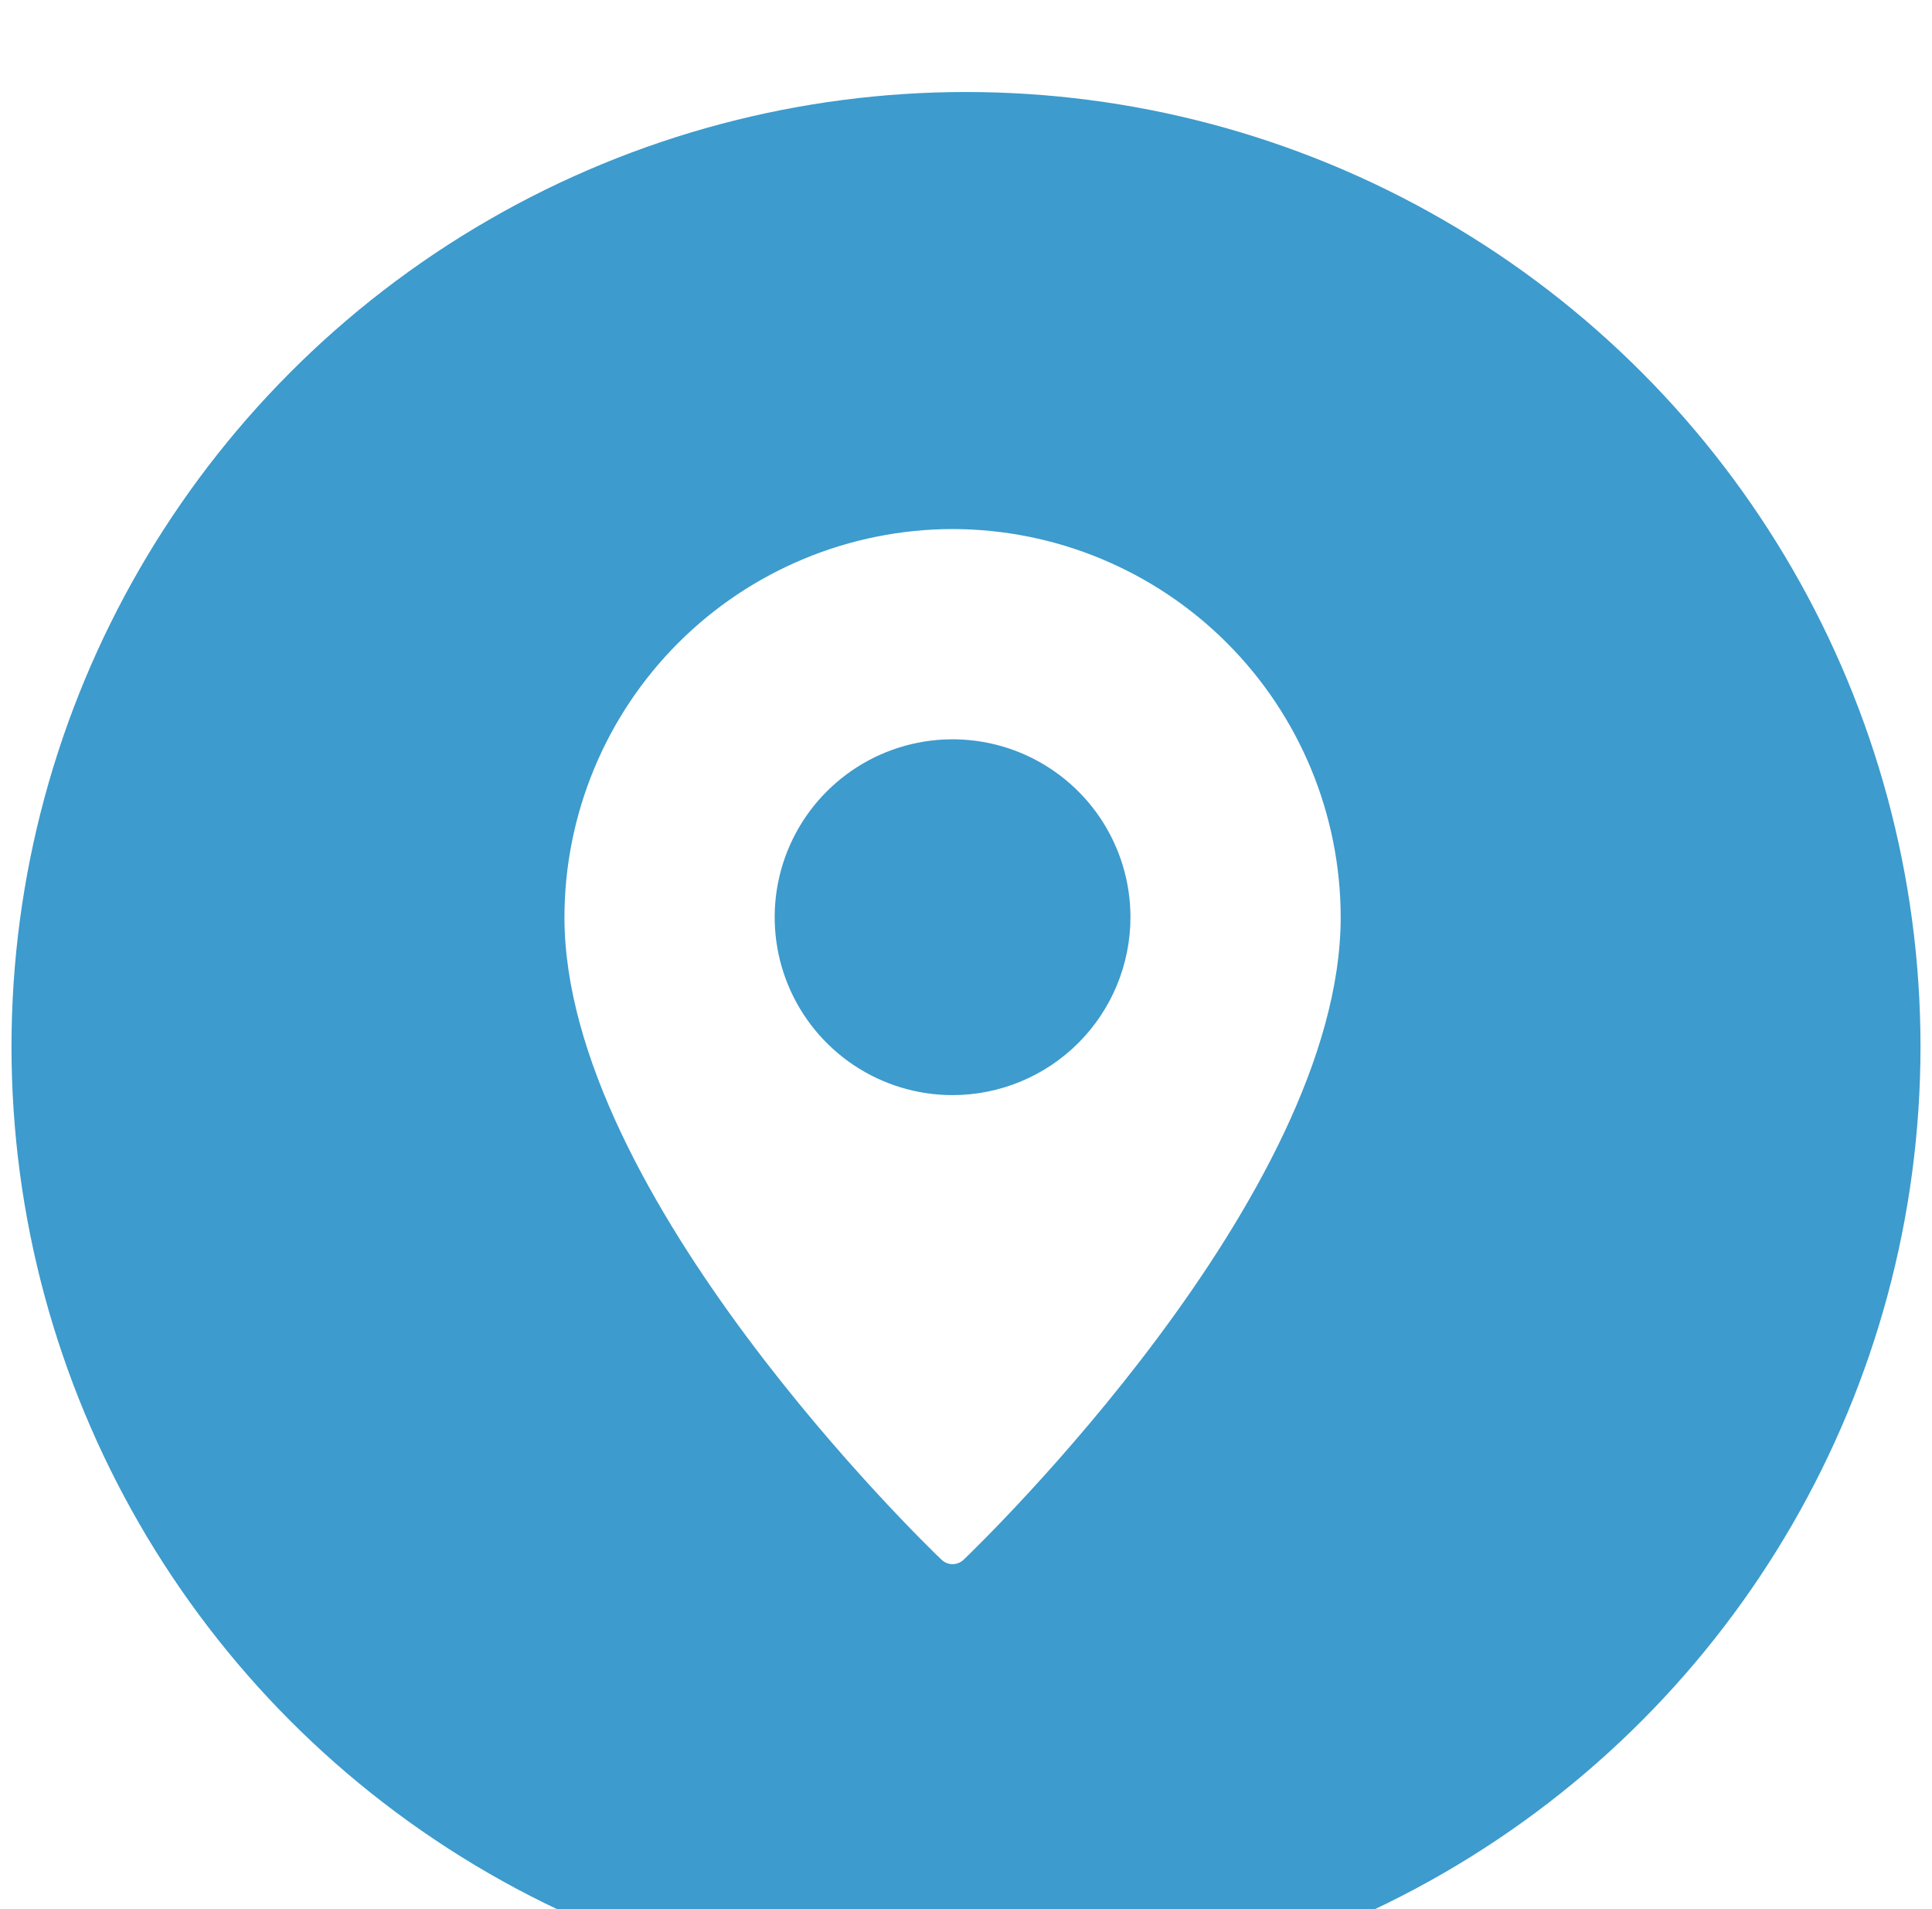
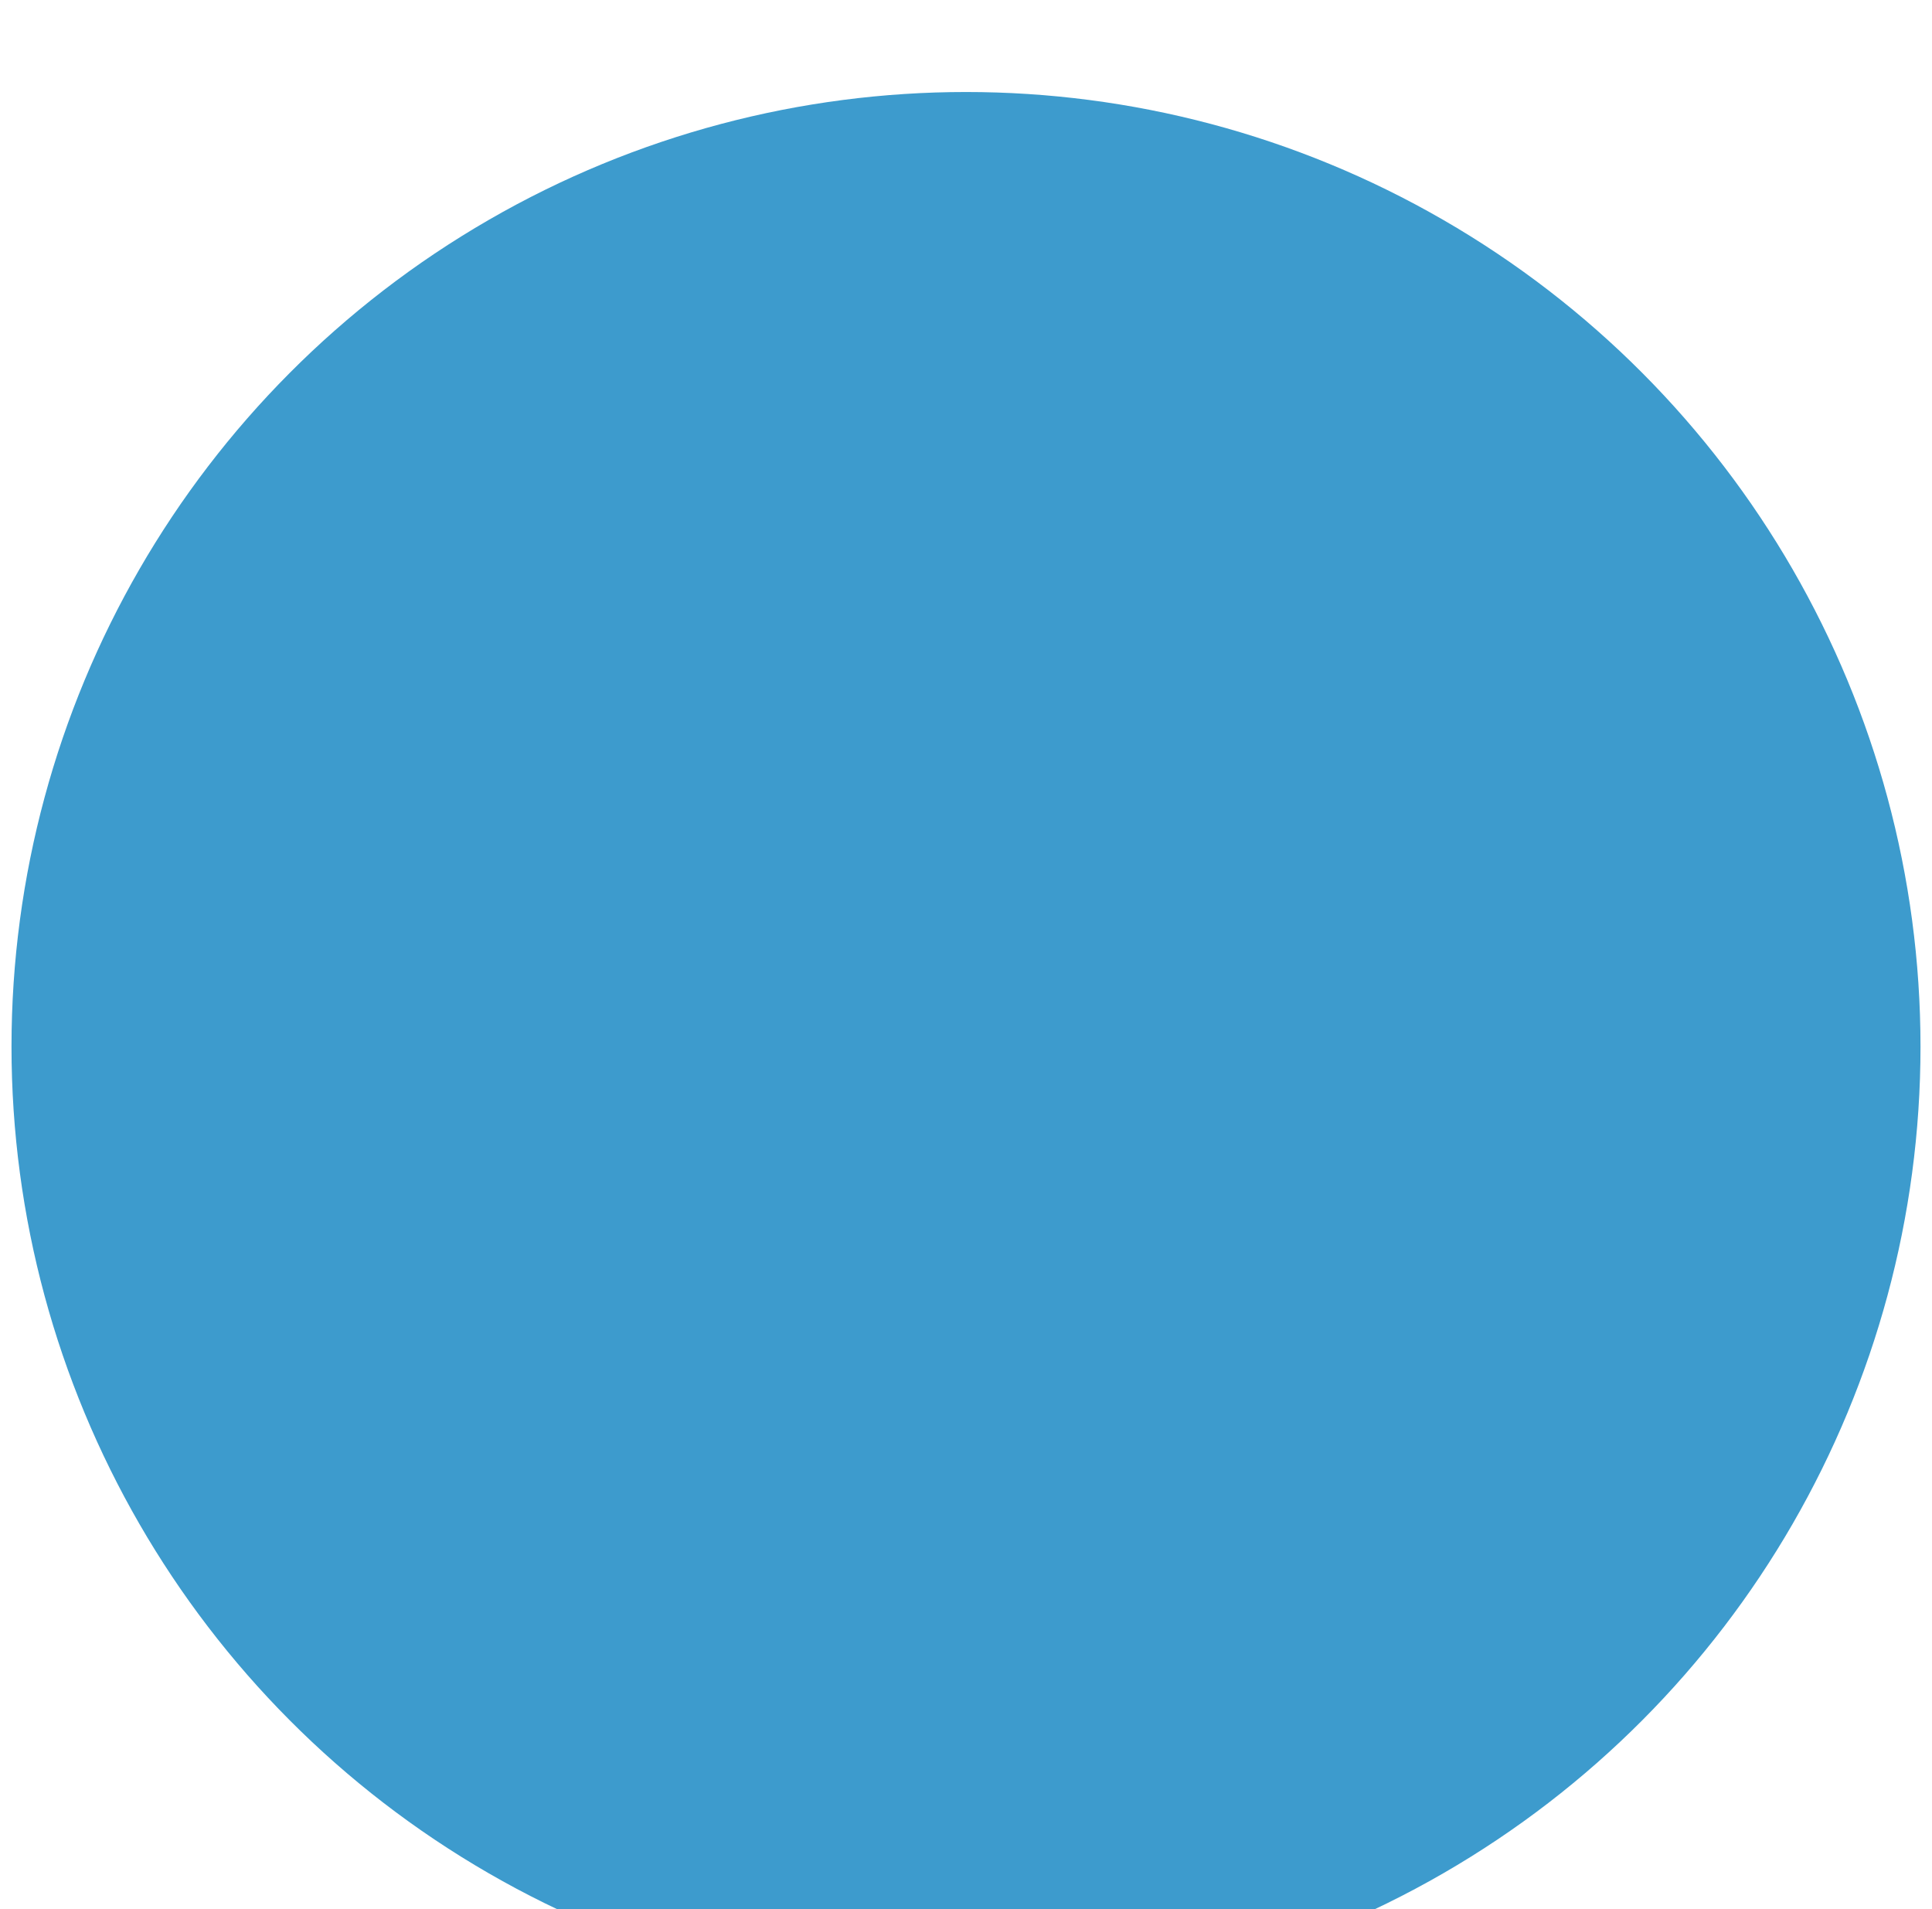
<svg xmlns="http://www.w3.org/2000/svg" width="84" height="83" viewBox="0 0 84 83" fill="none">
  <rect width="84" height="83" fill="#F5F5F5" />
  <g clip-path="url(#clip0_998_3433)" filter="url(#filter0_d_998_3433)">
    <rect width="1440" height="2436" transform="translate(-678 -984)" fill="white" />
-     <path d="M242.667 0V206H244.667V0H242.667ZM-158.666 206V0H-160.666V206H-158.666Z" fill="#595857" mask="url(#path-1-inside-1_998_3433)" />
    <circle cx="42" cy="41.5" r="41.5" fill="#3D9BCD" />
    <g clip-path="url(#clip1_998_3433)">
-       <path d="M41.416 19C36.942 19.006 32.654 20.786 29.49 23.949C26.327 27.113 24.547 31.401 24.541 35.875C24.541 47.99 40.263 63.163 40.931 63.803C41.061 63.929 41.235 64 41.416 64C41.597 64 41.771 63.929 41.901 63.803C42.569 63.163 58.291 47.99 58.291 35.875C58.285 31.401 56.505 27.113 53.342 23.949C50.178 20.786 45.89 19.006 41.416 19ZM41.416 43.609C39.886 43.609 38.391 43.156 37.119 42.306C35.847 41.456 34.856 40.248 34.27 38.835C33.685 37.422 33.532 35.866 33.83 34.366C34.129 32.866 34.865 31.488 35.947 30.406C37.029 29.324 38.407 28.588 39.907 28.289C41.407 27.991 42.963 28.144 44.376 28.729C45.789 29.315 46.997 30.306 47.847 31.578C48.697 32.85 49.15 34.345 49.15 35.875C49.149 37.926 48.334 39.892 46.884 41.343C45.434 42.793 43.467 43.608 41.416 43.609Z" fill="white" />
-     </g>
+       </g>
  </g>
  <defs>
    <filter id="filter0_d_998_3433" x="-682" y="-984" width="1448" height="2444" filterUnits="userSpaceOnUse" color-interpolation-filters="sRGB">
      <feFlood flood-opacity="0" result="BackgroundImageFix" />
      <feColorMatrix in="SourceAlpha" type="matrix" values="0 0 0 0 0 0 0 0 0 0 0 0 0 0 0 0 0 0 127 0" result="hardAlpha" />
      <feOffset dy="4" />
      <feGaussianBlur stdDeviation="2" />
      <feComposite in2="hardAlpha" operator="out" />
      <feColorMatrix type="matrix" values="0 0 0 0 0 0 0 0 0 0 0 0 0 0 0 0 0 0 0.25 0" />
      <feBlend mode="normal" in2="BackgroundImageFix" result="effect1_dropShadow_998_3433" />
      <feBlend mode="normal" in="SourceGraphic" in2="effect1_dropShadow_998_3433" result="shape" />
    </filter>
    <clipPath id="clip0_998_3433">
      <rect width="1440" height="2436" fill="white" transform="translate(-678 -984)" />
    </clipPath>
    <clipPath id="clip1_998_3433">
      <rect width="45" height="45" fill="white" transform="translate(18.916 19)" />
    </clipPath>
  </defs>
</svg>